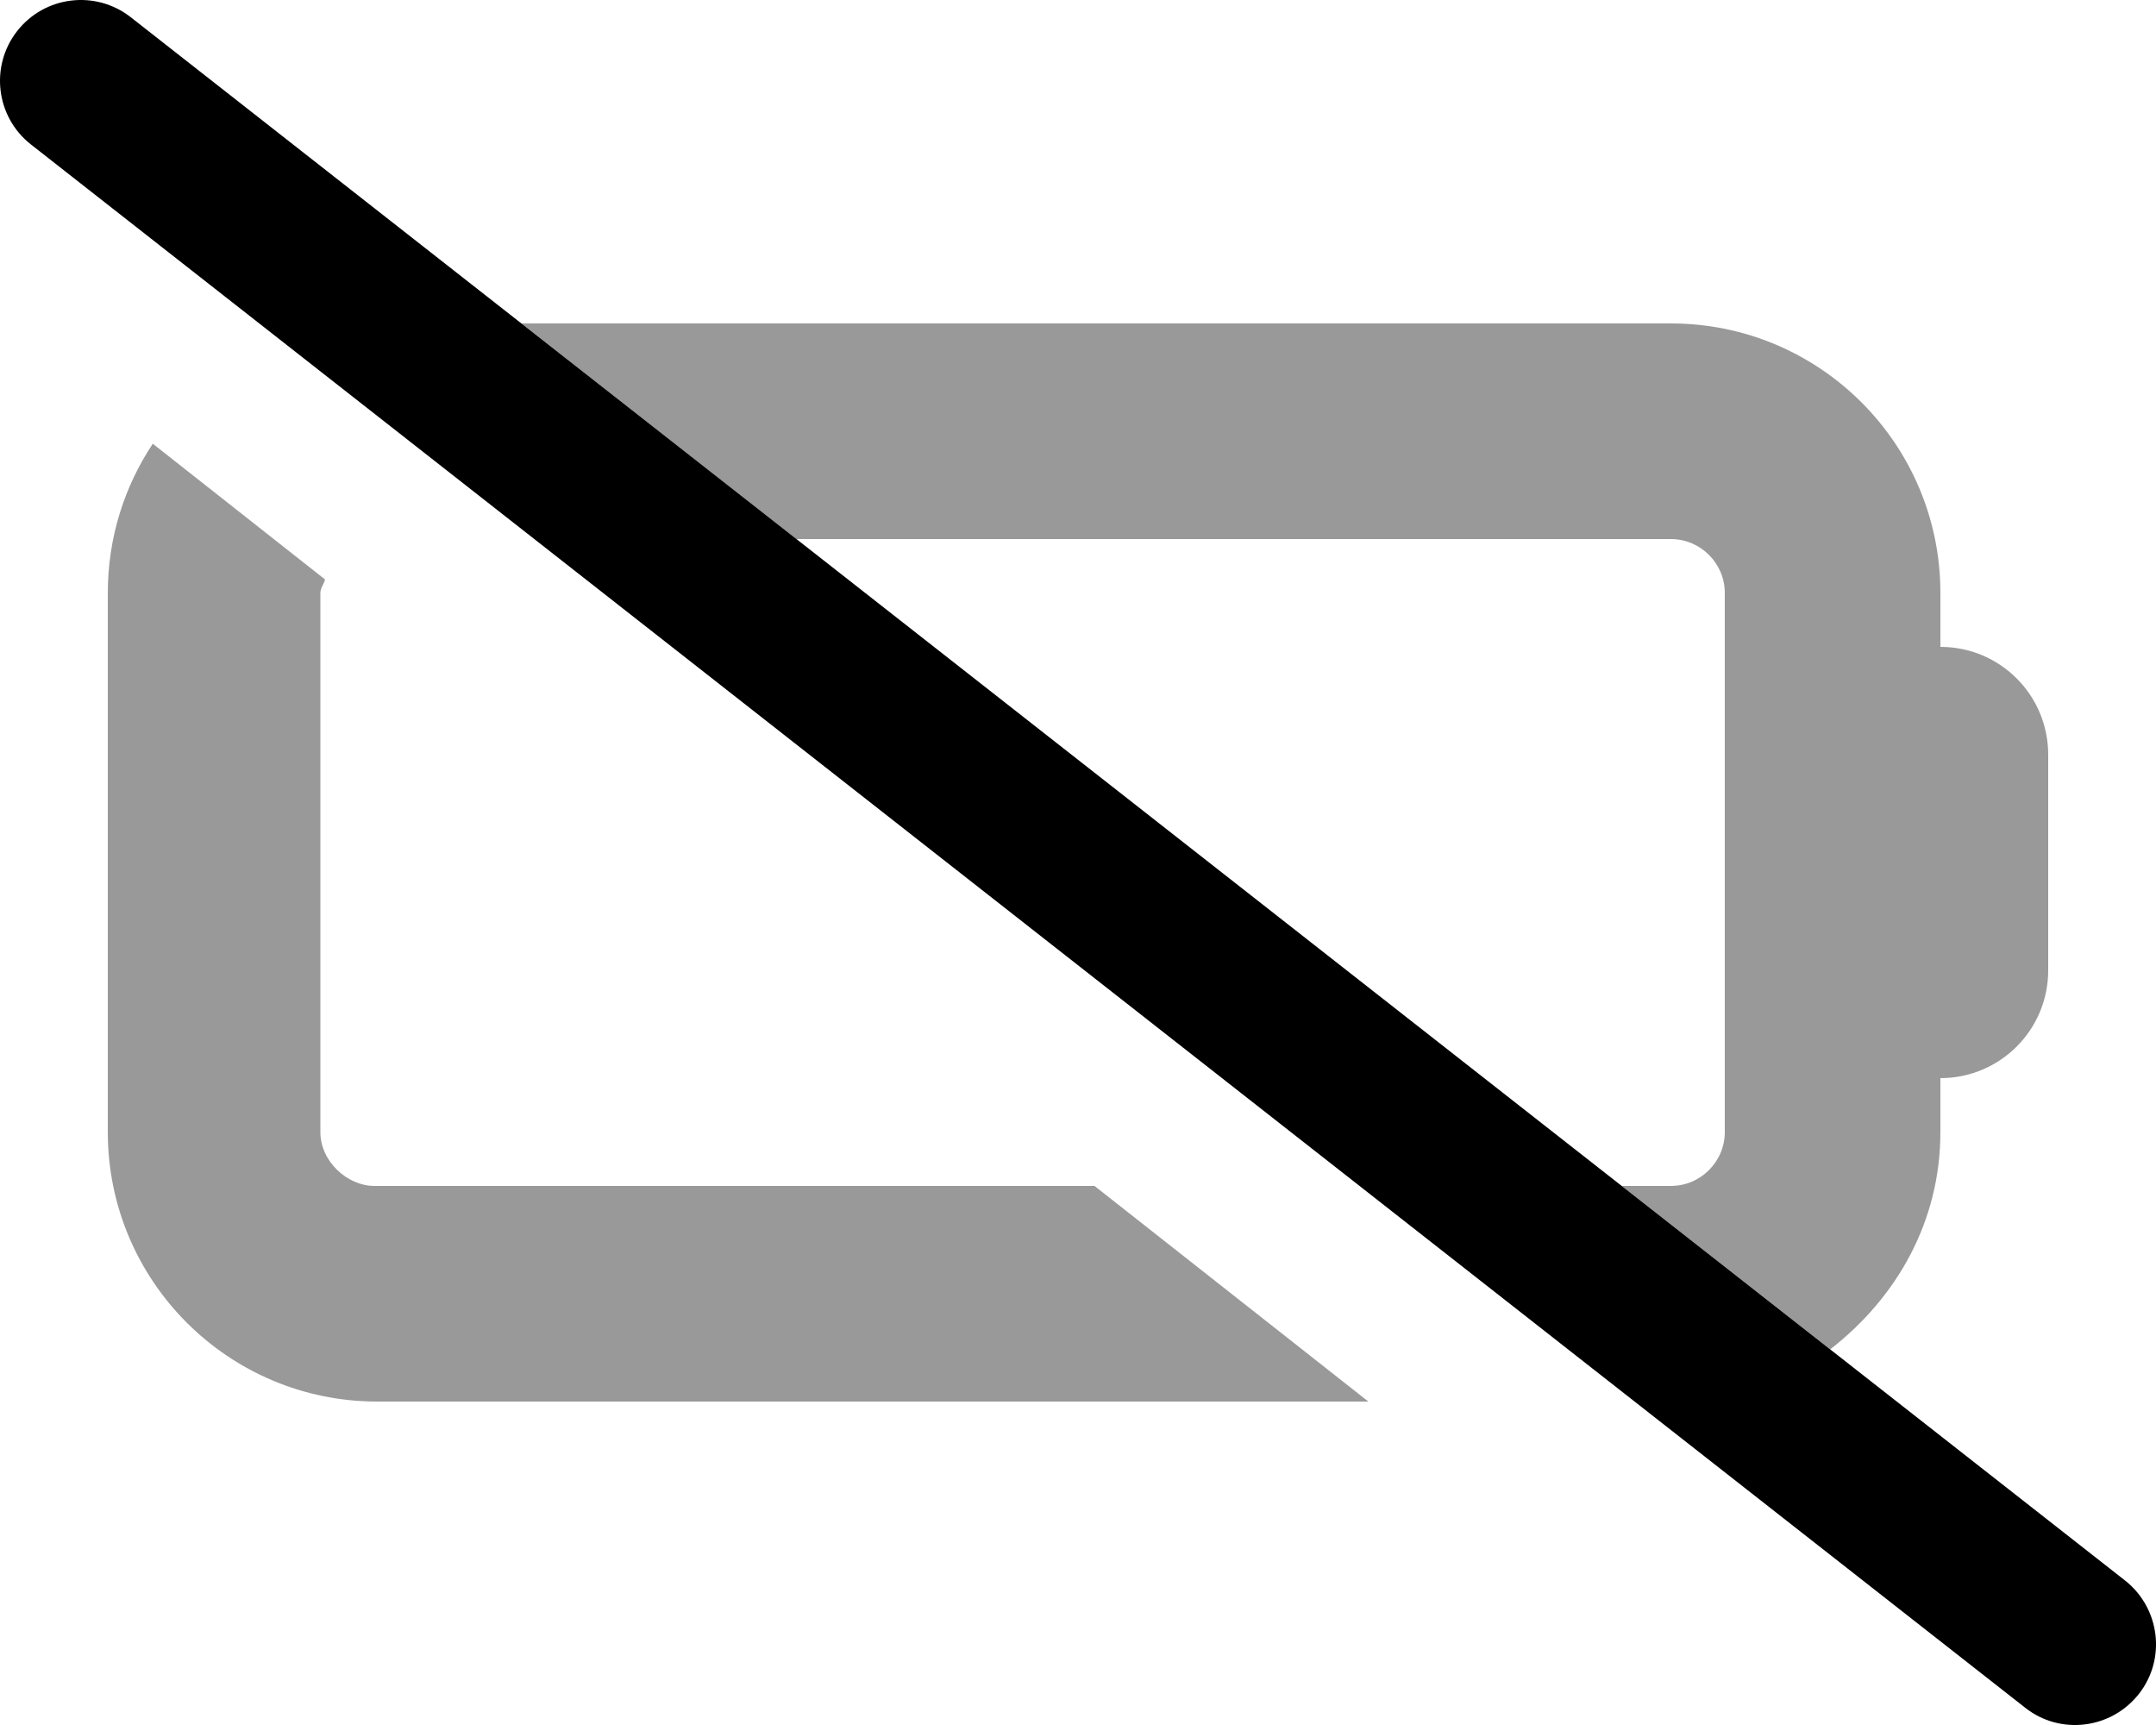
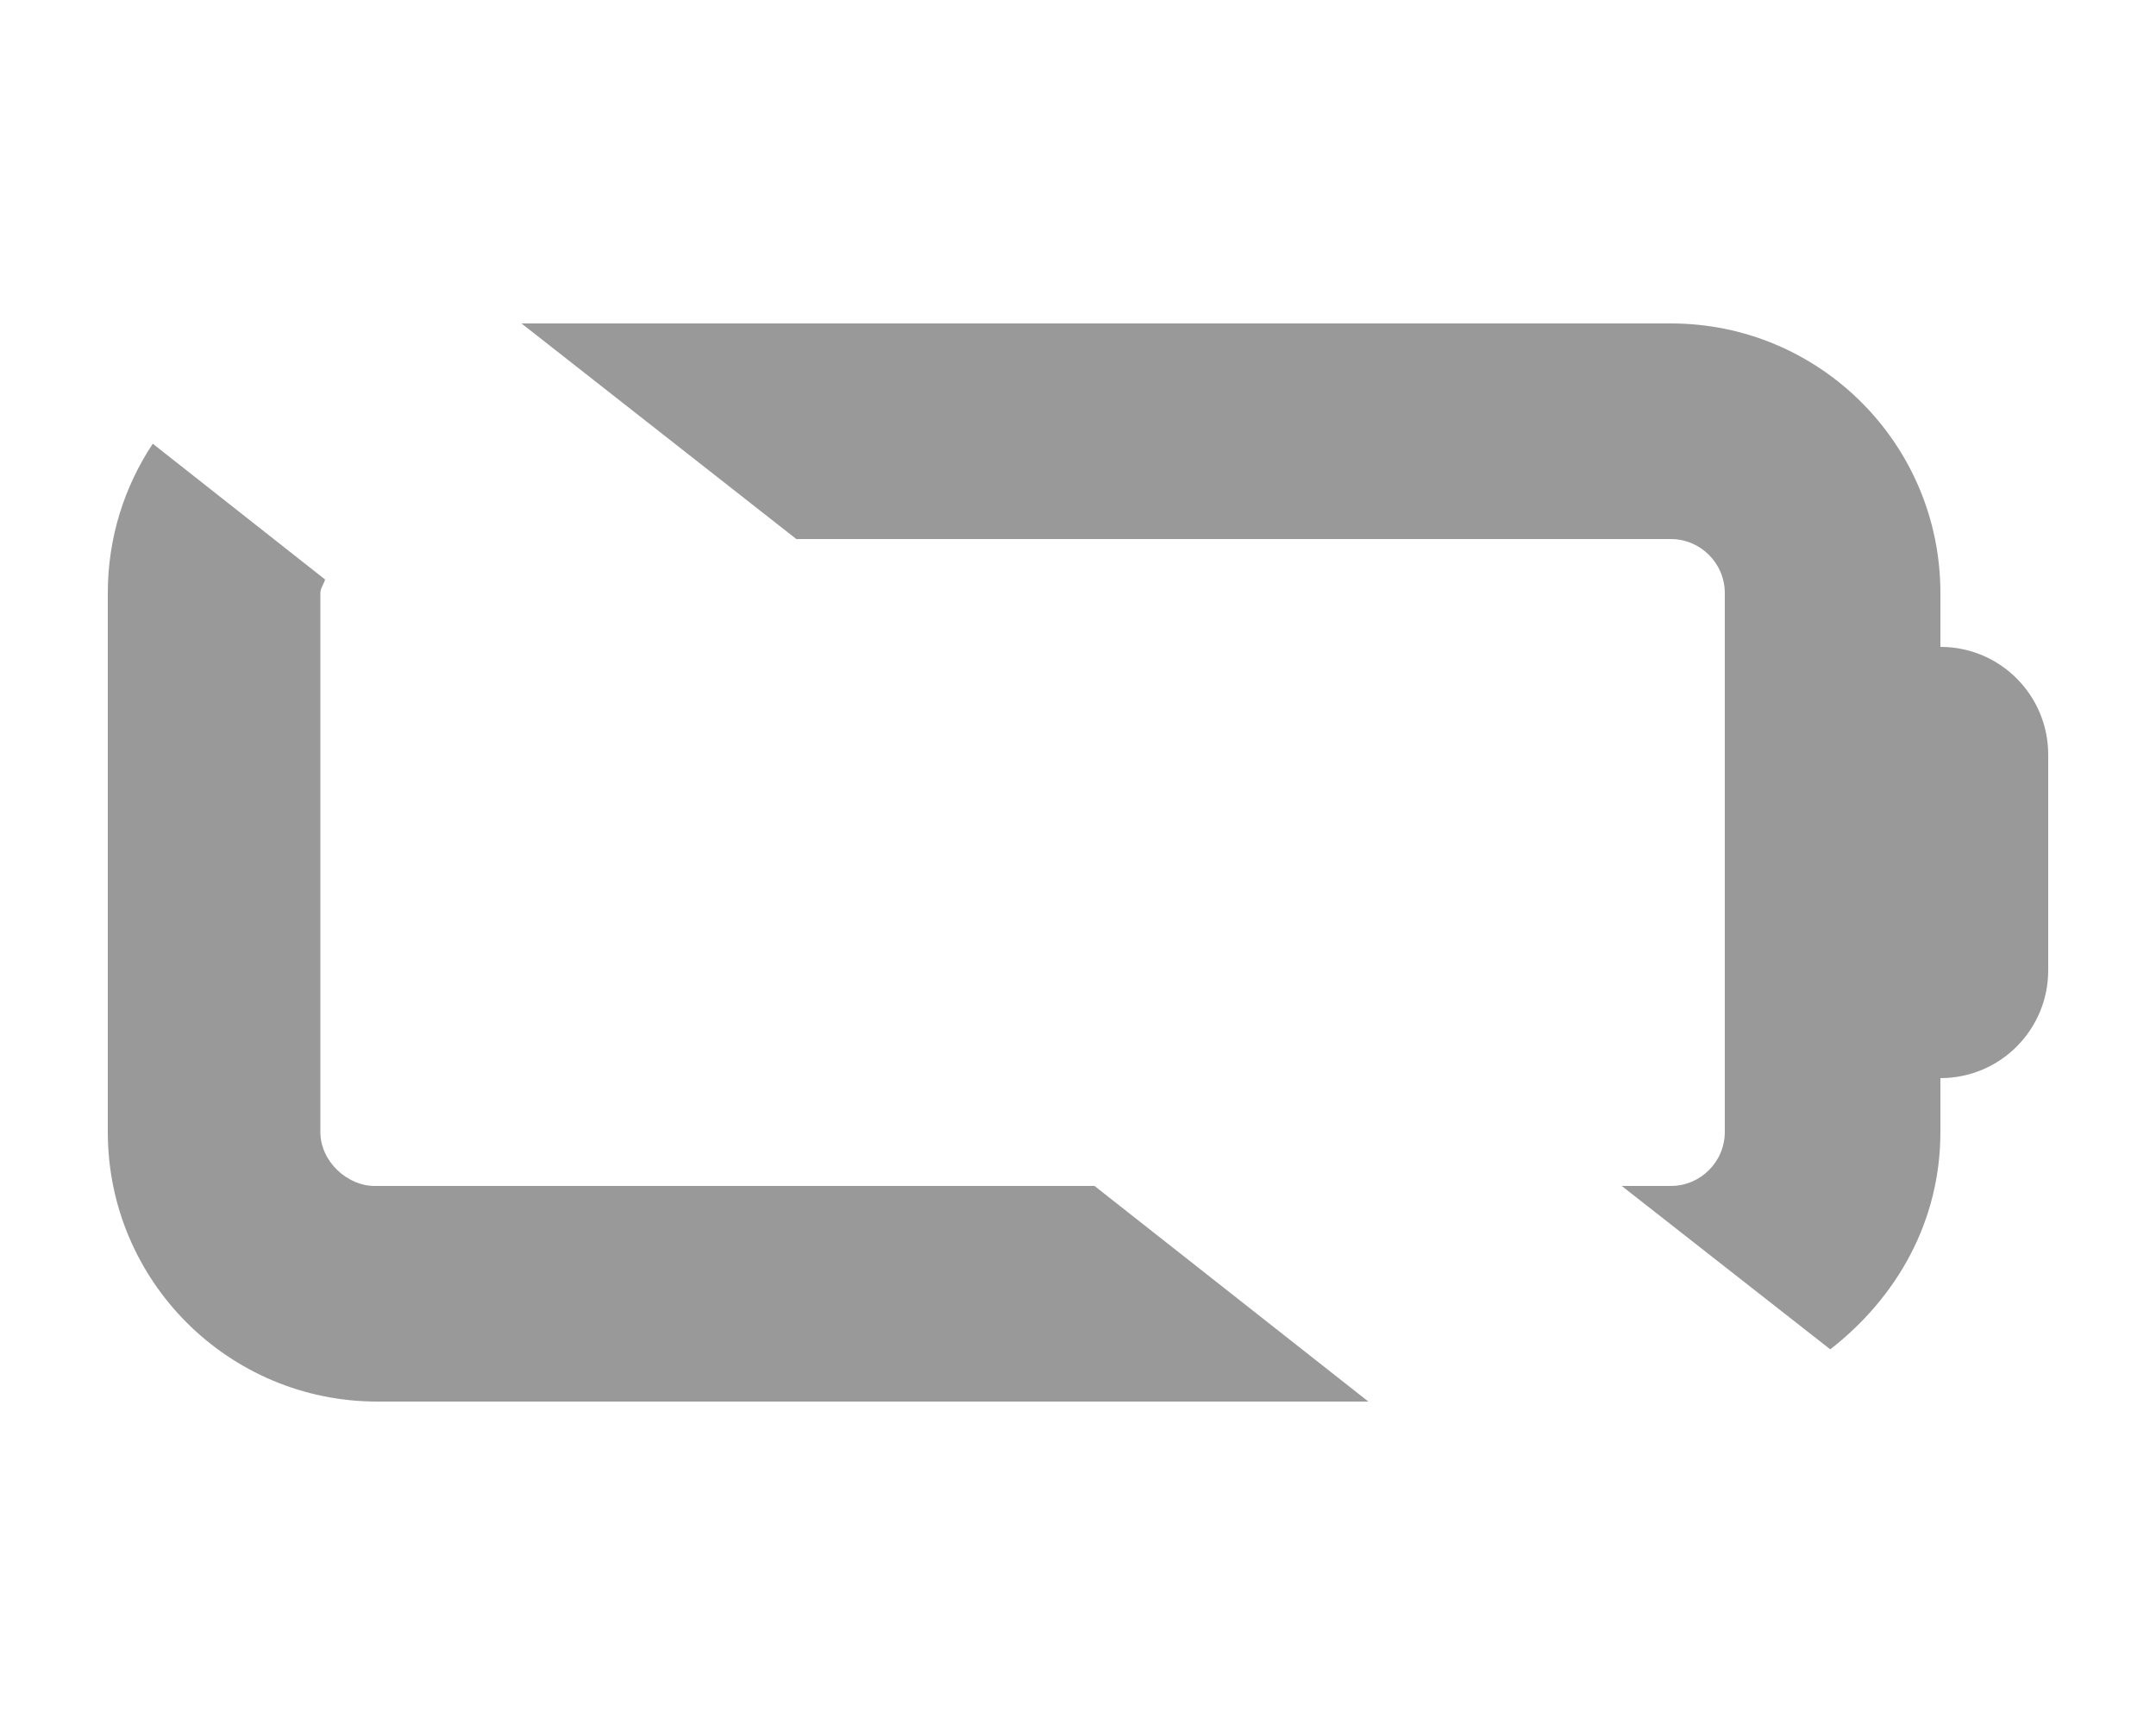
<svg xmlns="http://www.w3.org/2000/svg" viewBox="0 0 640 512">
  <defs>
    <style>.fa-secondary{opacity:.4}</style>
  </defs>
-   <path class="fa-primary" d="M5.112 9.196C13.29-1.236 28.37-3.065 38.81 5.112L630.8 469.1C641.2 477.3 643.1 492.4 634.9 502.8C626.7 513.2 611.6 515.1 601.2 506.9L9.196 42.89C-1.236 34.71-3.065 19.63 5.112 9.196V9.196z" />
  <path class="fa-secondary" d="M481.4 352H496C504.8 352 512 344.8 512 336V176C512 167.2 504.8 160 496 160H236.4L154.8 96H496C540.2 96 576 131.8 576 176V192C593.7 192 608 206.3 608 224V288C608 305.7 593.7 320 576 320V336C576 362.5 563.1 385.1 543.3 400.5L481.4 352zM324.9 352L406.2 416H112C67.82 416 32 380.2 32 336V176C32 159.6 36.92 144.4 45.35 131.7L96.5 172C96.17 173.3 95.1 174.6 95.1 176V336C95.1 344.8 103.2 352 111.1 352H324.9z" />
</svg>